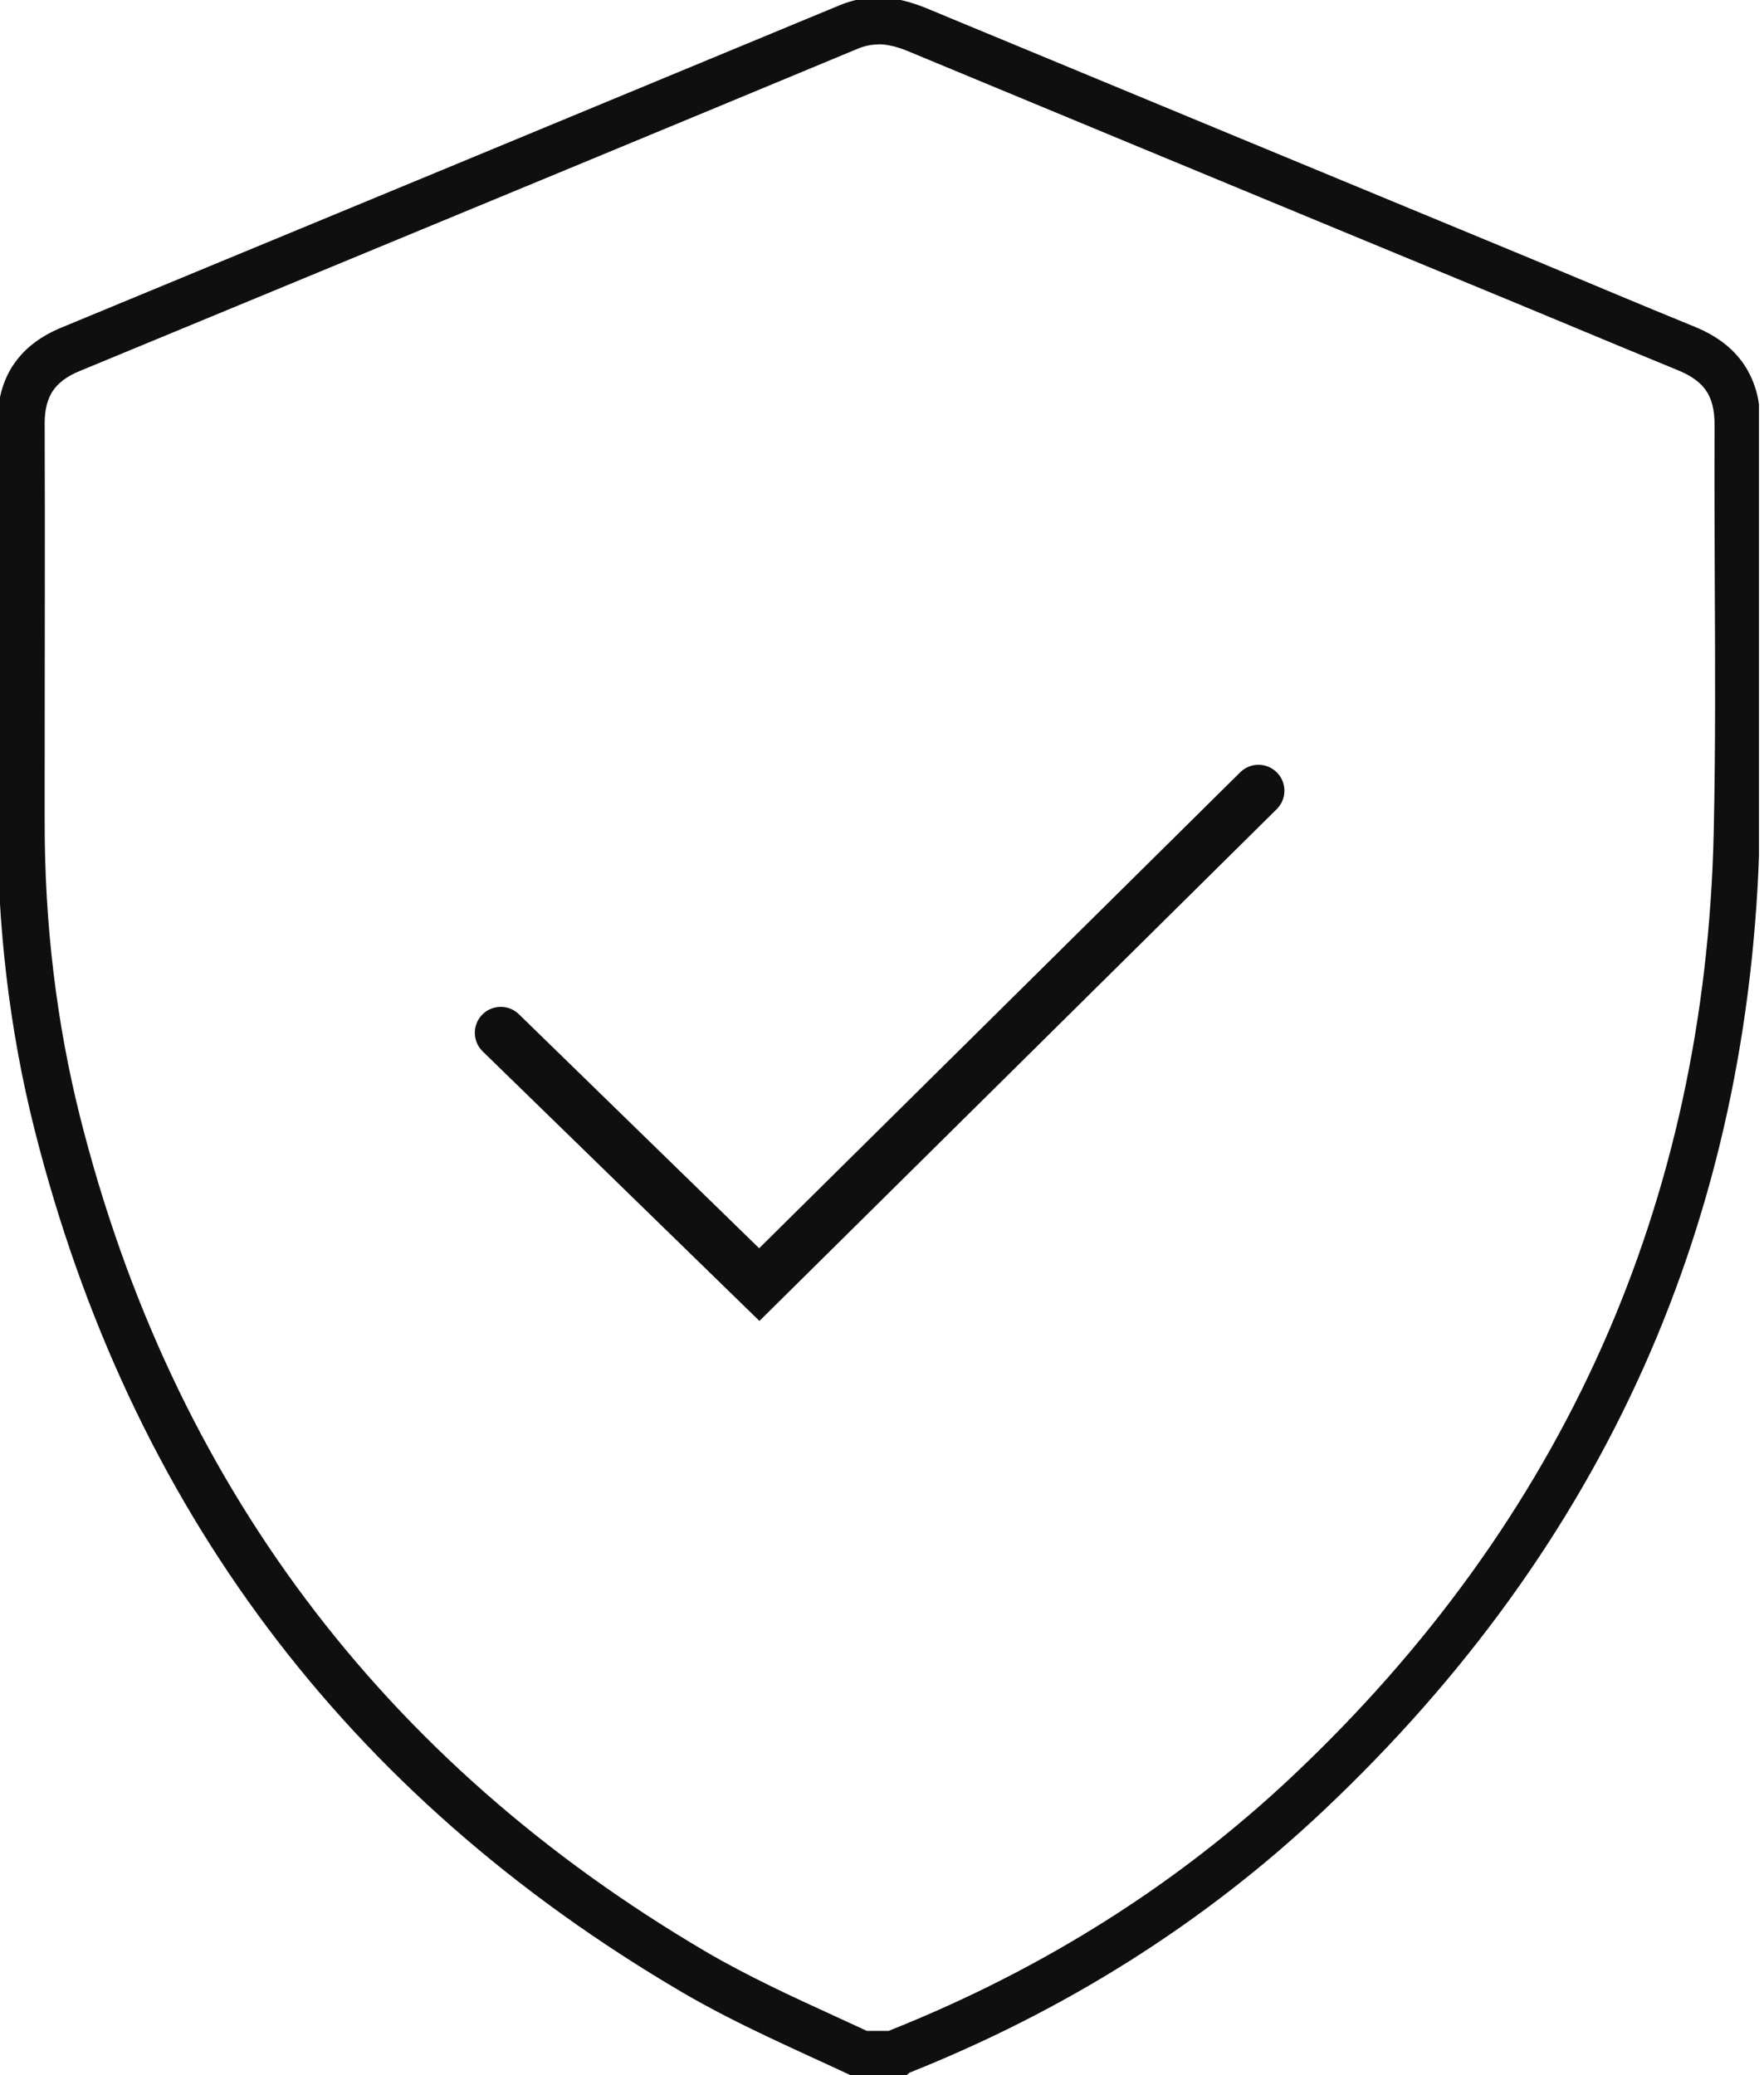
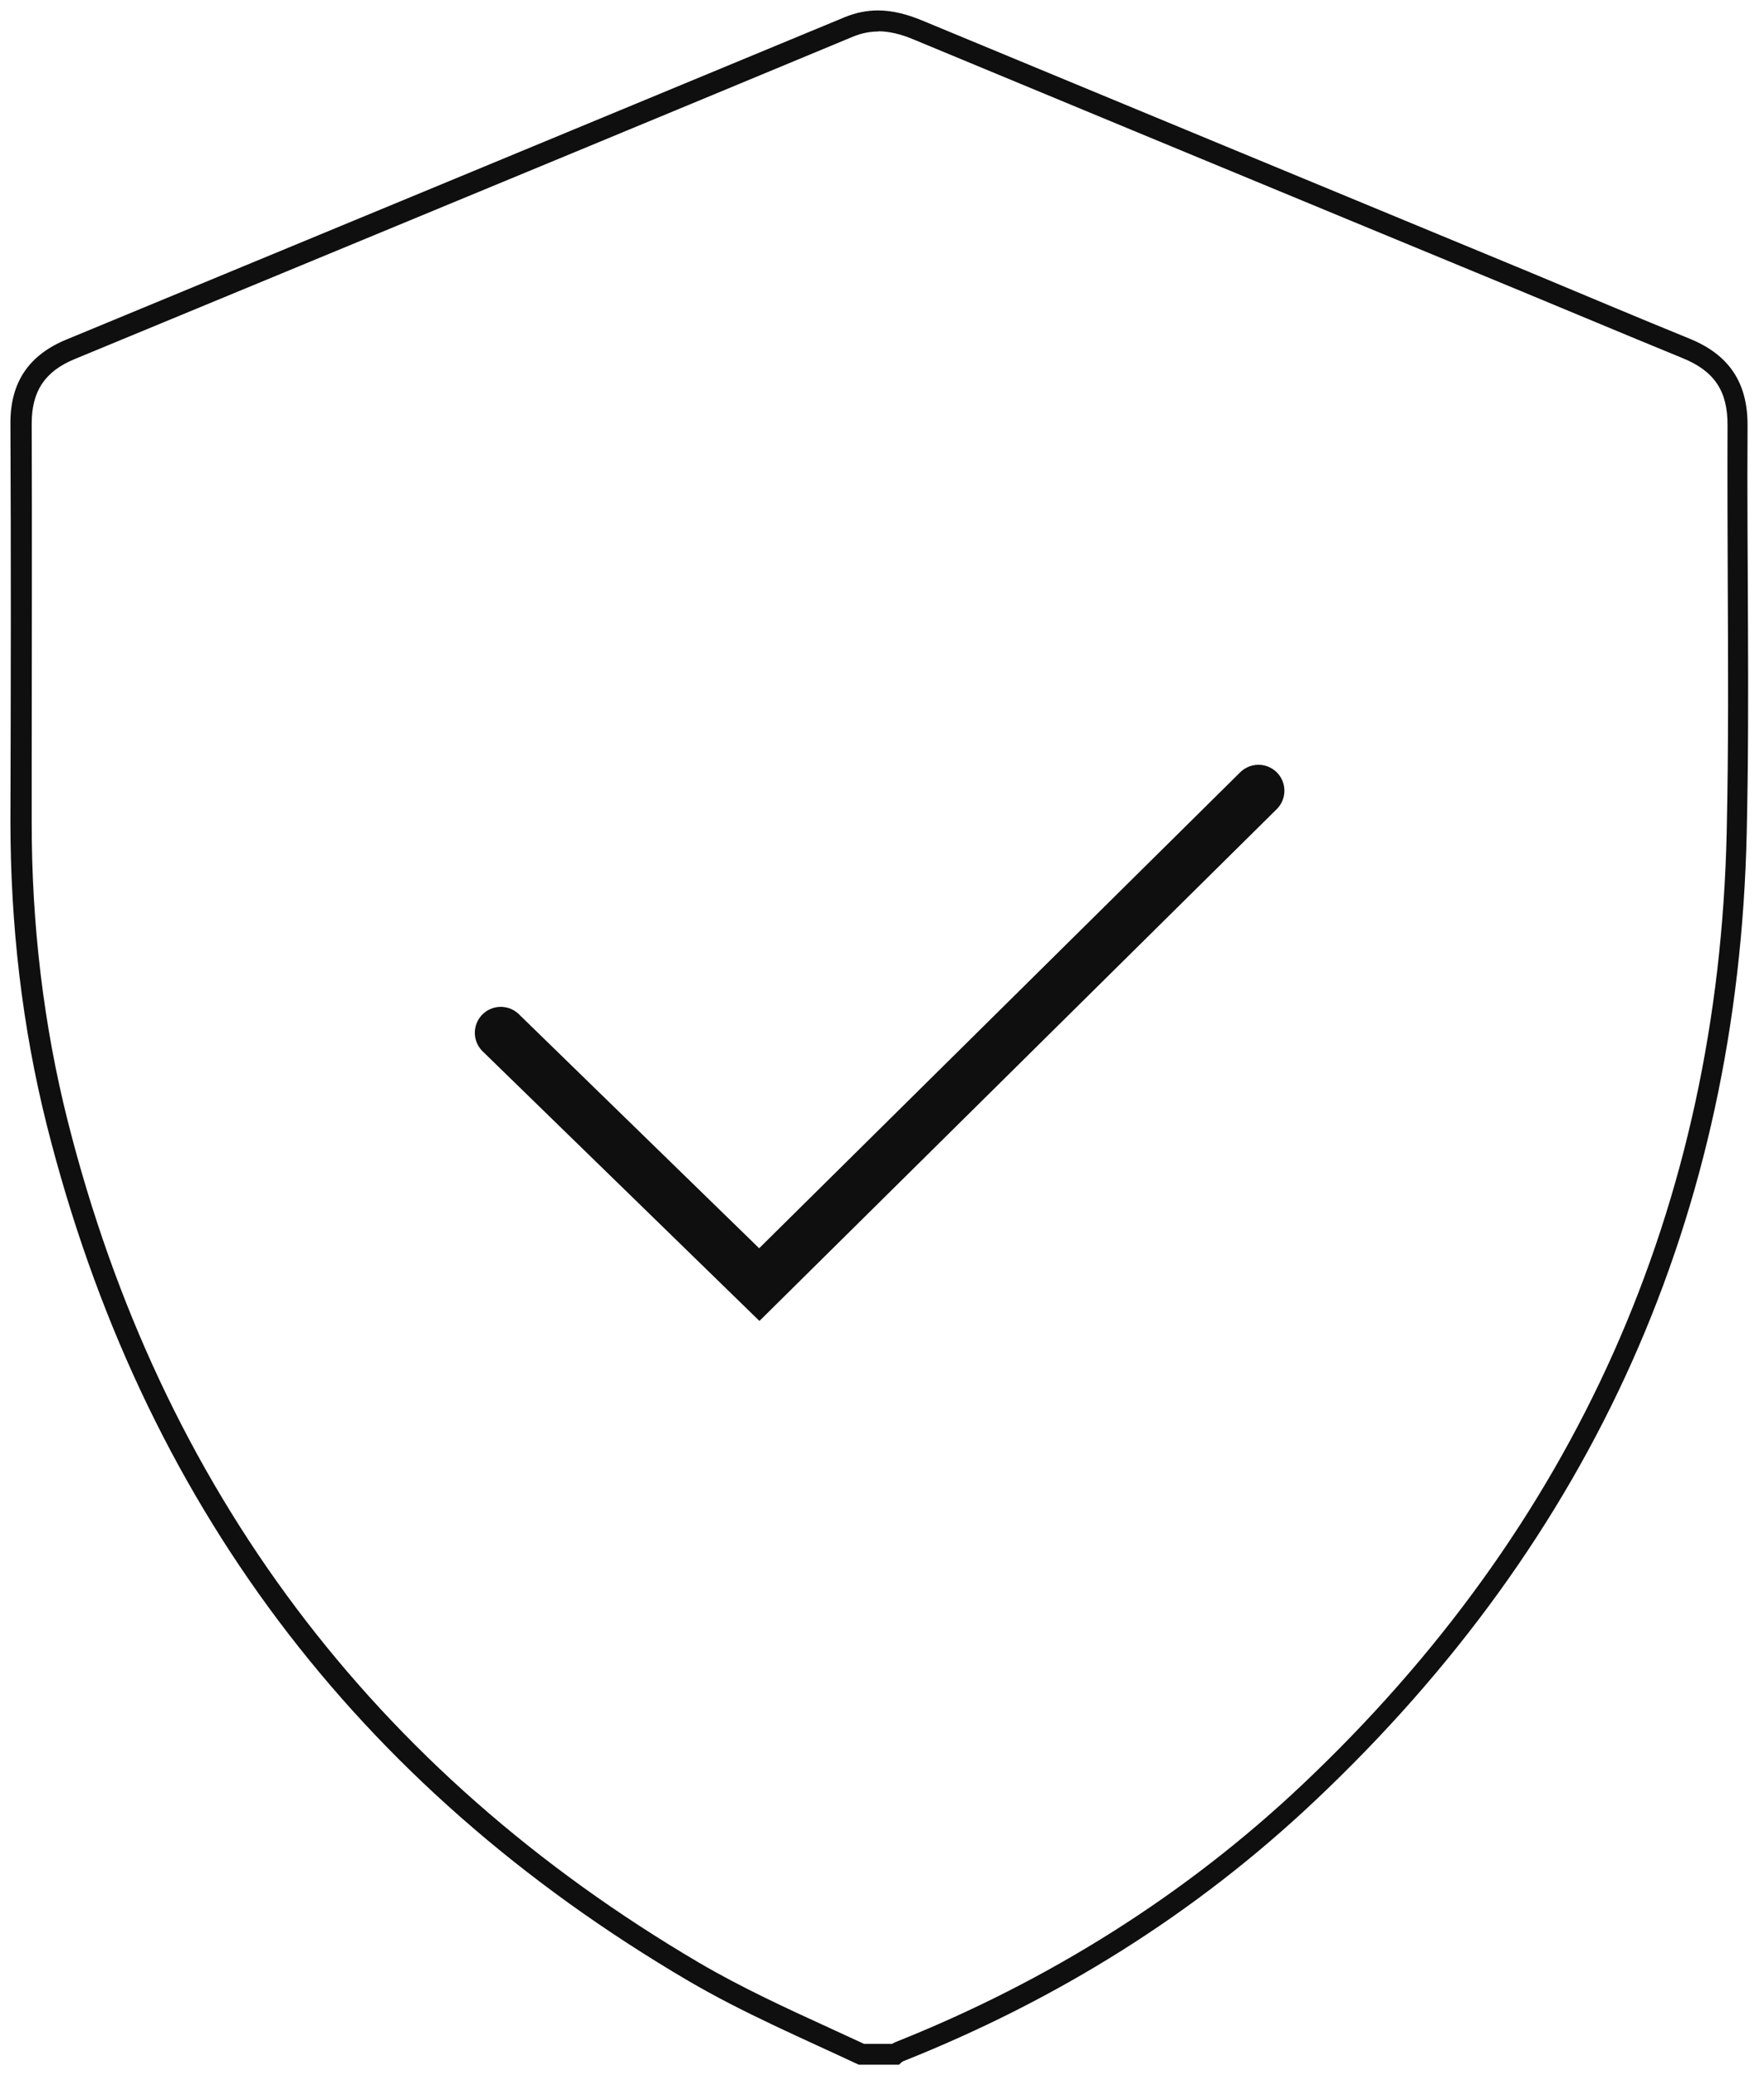
<svg xmlns="http://www.w3.org/2000/svg" width="34" height="40" viewBox="0 0 34 40" fill="none">
  <g clip-path="url(#clip0_0_224)">
    <g opacity="0.94">
      <path d="M16.926 0.603C17.131 0.603 17.36 0.655 17.617 0.764C20.422 1.929 23.231 3.094 26.04 4.256L29.323 5.614C29.689 5.767 30.054 5.919 30.424 6.072C31.091 6.349 31.762 6.63 32.433 6.904C33.044 7.153 33.301 7.539 33.297 8.198C33.293 9.198 33.297 10.215 33.301 11.195C33.309 12.787 33.317 14.426 33.281 16.042C33.12 23.259 30.36 29.443 25.079 34.422C22.857 36.516 20.233 38.176 17.276 39.357C17.243 39.369 17.219 39.385 17.195 39.397H16.653C16.444 39.301 16.235 39.204 16.026 39.108C15.174 38.718 14.298 38.316 13.482 37.838C7.189 34.141 3.094 28.684 1.306 21.611C0.844 19.779 0.607 17.83 0.611 15.821V14.844C0.611 12.654 0.619 10.388 0.611 8.162C0.611 7.543 0.864 7.157 1.443 6.92L5.746 5.14C9.311 3.665 12.875 2.19 16.44 0.707C16.604 0.639 16.769 0.607 16.934 0.607M16.926 0.201C16.713 0.201 16.5 0.241 16.275 0.334C11.28 2.407 6.277 4.477 1.278 6.546C0.559 6.843 0.197 7.366 0.201 8.162C0.213 10.713 0.209 13.269 0.201 15.821C0.201 17.814 0.422 19.783 0.908 21.712C2.729 28.917 6.848 34.414 13.269 38.184C14.326 38.803 15.447 39.281 16.552 39.799H17.328C17.356 39.775 17.38 39.743 17.412 39.731C20.37 38.553 23.03 36.898 25.341 34.716C30.709 29.652 33.502 23.424 33.667 16.054C33.727 13.438 33.667 10.818 33.683 8.202C33.687 7.374 33.325 6.839 32.57 6.53C31.533 6.108 30.5 5.67 29.468 5.24C25.566 3.625 21.664 2.009 17.762 0.39C17.476 0.273 17.199 0.201 16.918 0.201H16.926Z" fill="black" />
-       <path d="M16.926 0.603C17.131 0.603 17.36 0.655 17.617 0.764C20.422 1.929 23.231 3.094 26.04 4.256L29.323 5.614C29.689 5.767 30.054 5.919 30.424 6.072C31.091 6.349 31.762 6.63 32.433 6.904C33.044 7.153 33.301 7.539 33.297 8.198C33.293 9.198 33.297 10.215 33.301 11.195C33.309 12.787 33.317 14.426 33.281 16.042C33.12 23.259 30.36 29.443 25.079 34.422C22.857 36.516 20.233 38.176 17.276 39.357C17.243 39.369 17.219 39.385 17.195 39.397H16.653C16.444 39.301 16.235 39.204 16.026 39.108C15.174 38.718 14.298 38.316 13.482 37.838C7.189 34.141 3.094 28.684 1.306 21.611C0.844 19.779 0.607 17.83 0.611 15.821V14.844C0.611 12.654 0.619 10.388 0.611 8.162C0.611 7.543 0.864 7.157 1.443 6.92L5.746 5.14C9.311 3.665 12.875 2.19 16.44 0.707C16.604 0.639 16.769 0.607 16.934 0.607M16.926 0.201C16.713 0.201 16.5 0.241 16.275 0.334C11.28 2.407 6.277 4.477 1.278 6.546C0.559 6.843 0.197 7.366 0.201 8.162C0.213 10.713 0.209 13.269 0.201 15.821C0.201 17.814 0.422 19.783 0.908 21.712C2.729 28.917 6.848 34.414 13.269 38.184C14.326 38.803 15.447 39.281 16.552 39.799H17.328C17.356 39.775 17.38 39.743 17.412 39.731C20.37 38.553 23.03 36.898 25.341 34.716C30.709 29.652 33.502 23.424 33.667 16.054C33.727 13.438 33.667 10.818 33.683 8.202C33.687 7.374 33.325 6.839 32.57 6.53C31.533 6.108 30.5 5.67 29.468 5.24C25.566 3.625 21.664 2.009 17.762 0.39C17.476 0.273 17.199 0.201 16.918 0.201H16.926Z" stroke="black" stroke-width="0.5" />
    </g>
    <path opacity="0.94" d="M9.652 19.908L14.635 24.762L24.256 15.242" stroke="black" stroke-miterlimit="10" stroke-linecap="round" />
  </g>
  <defs>
    <clipPath id="clip0_0_224">
      <rect width="33.904" height="40" fill="white" />
    </clipPath>
  </defs>
</svg>